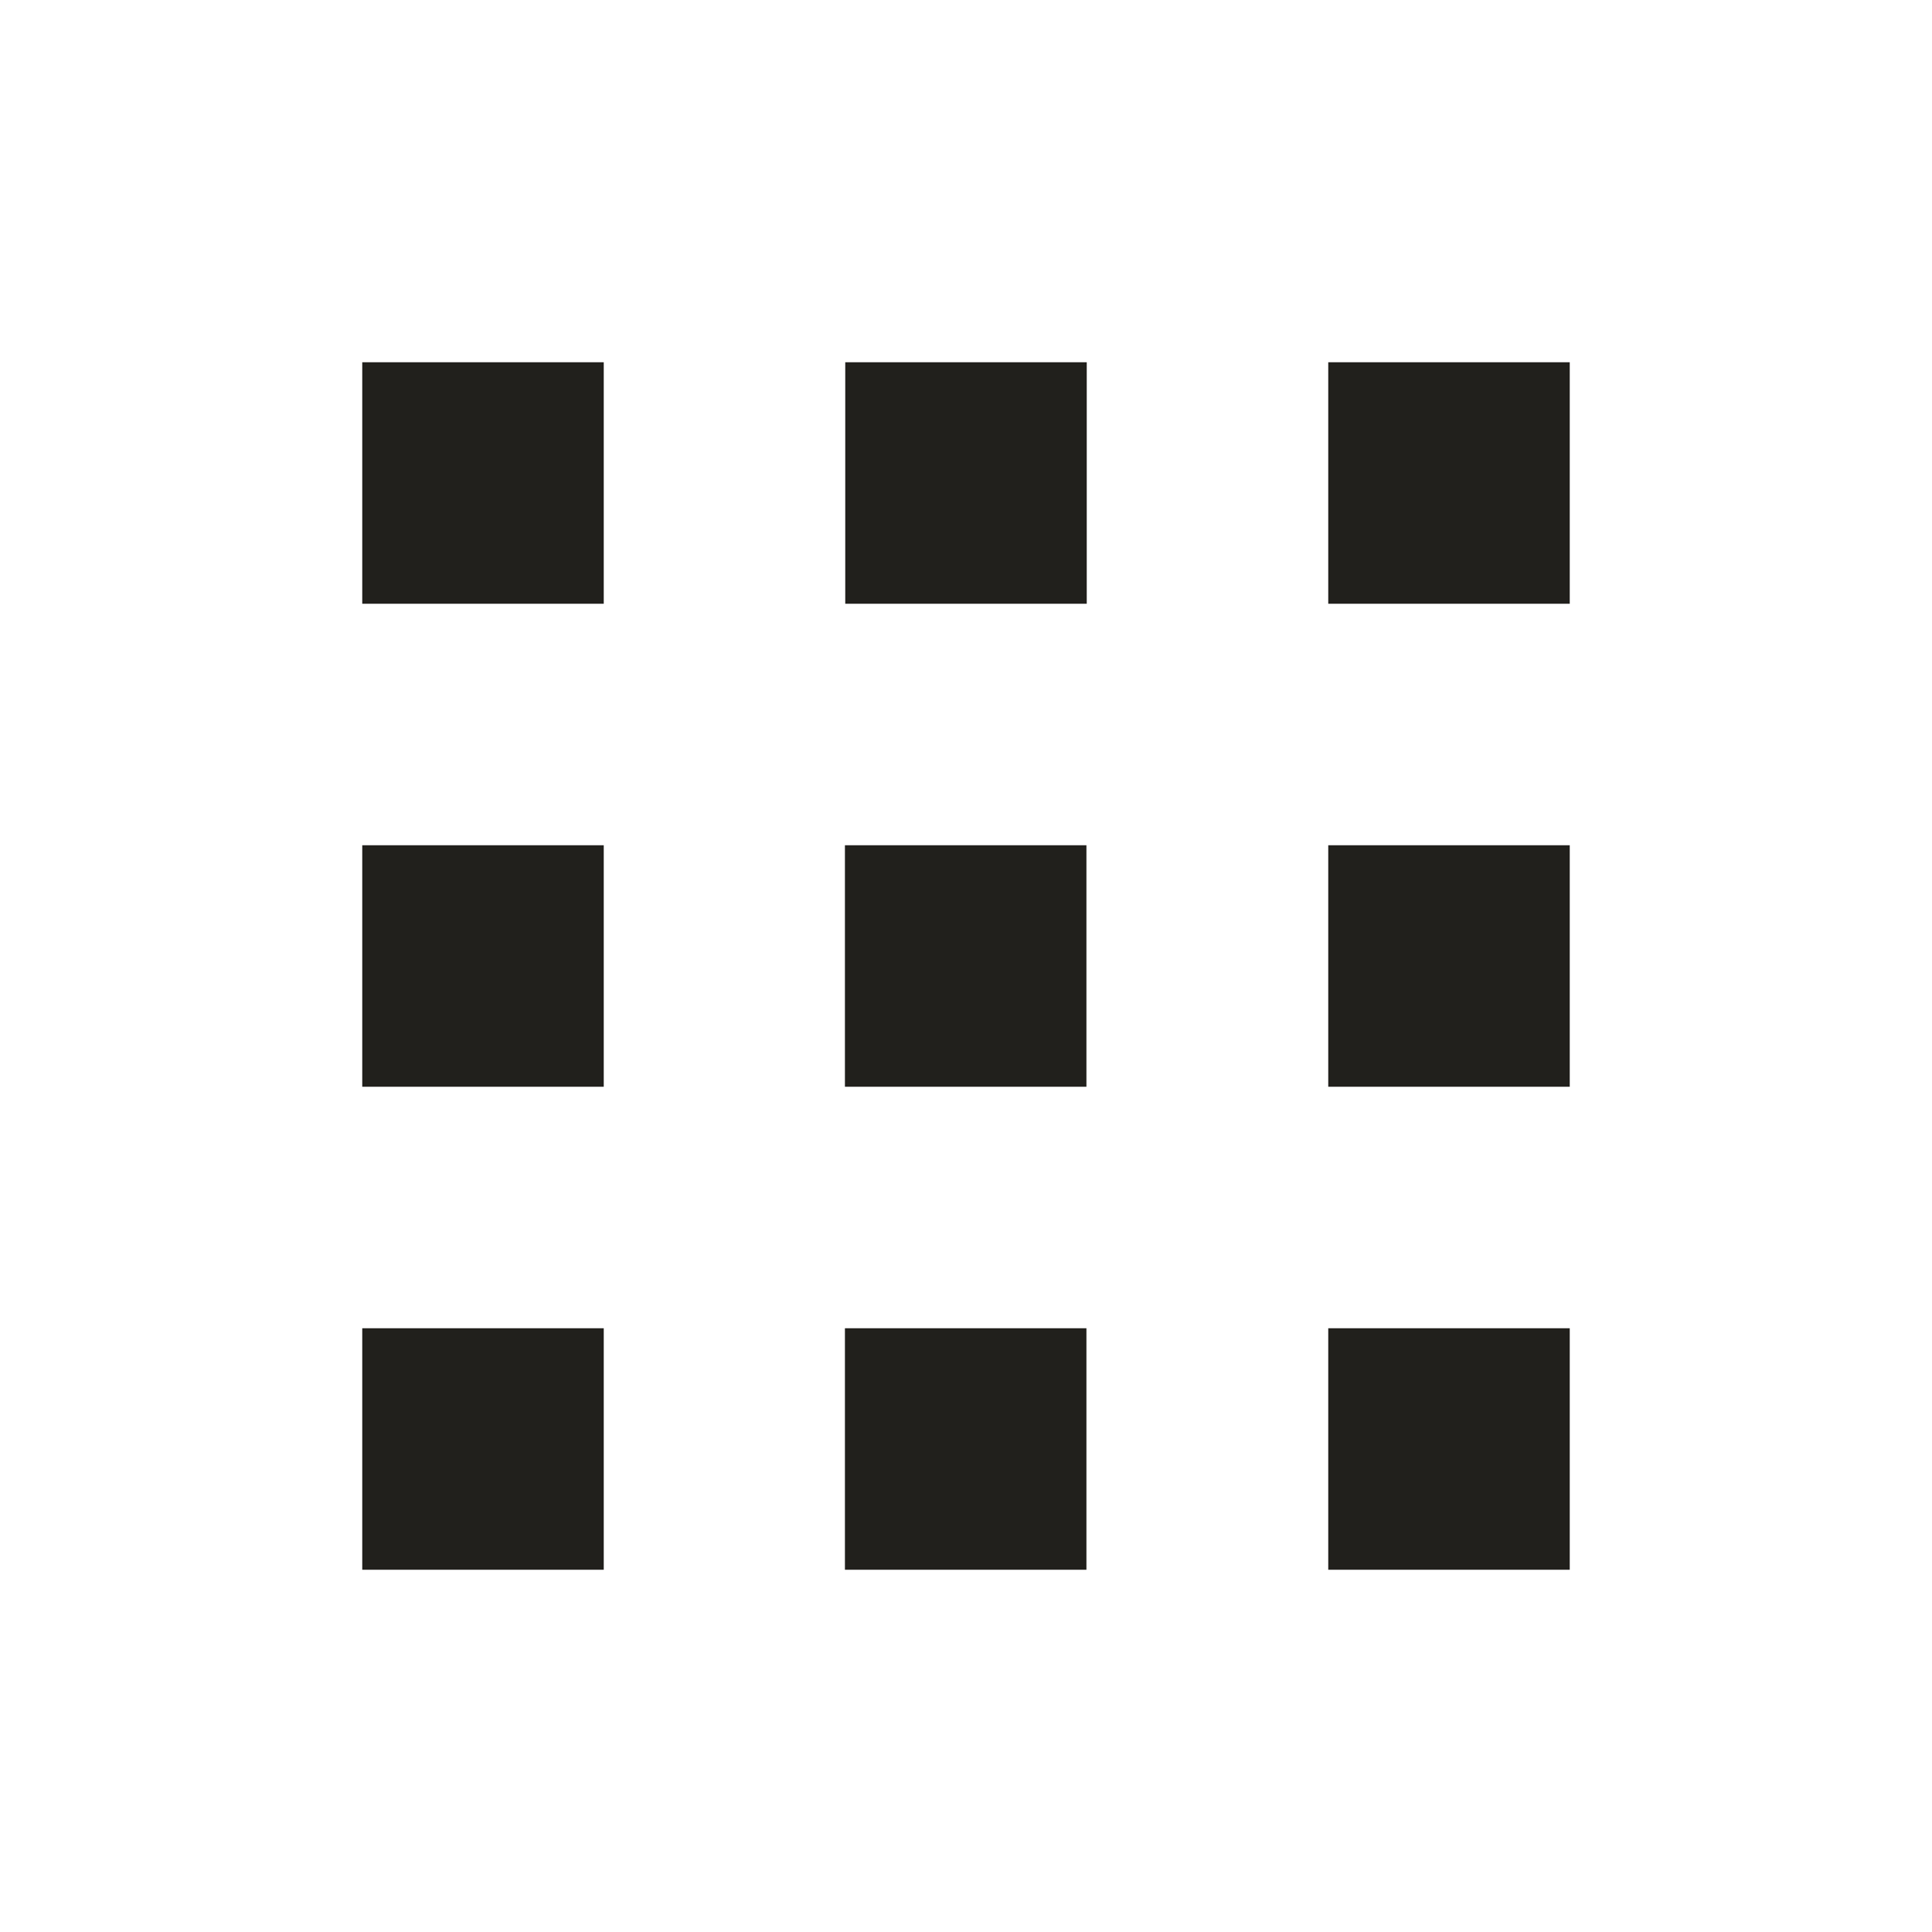
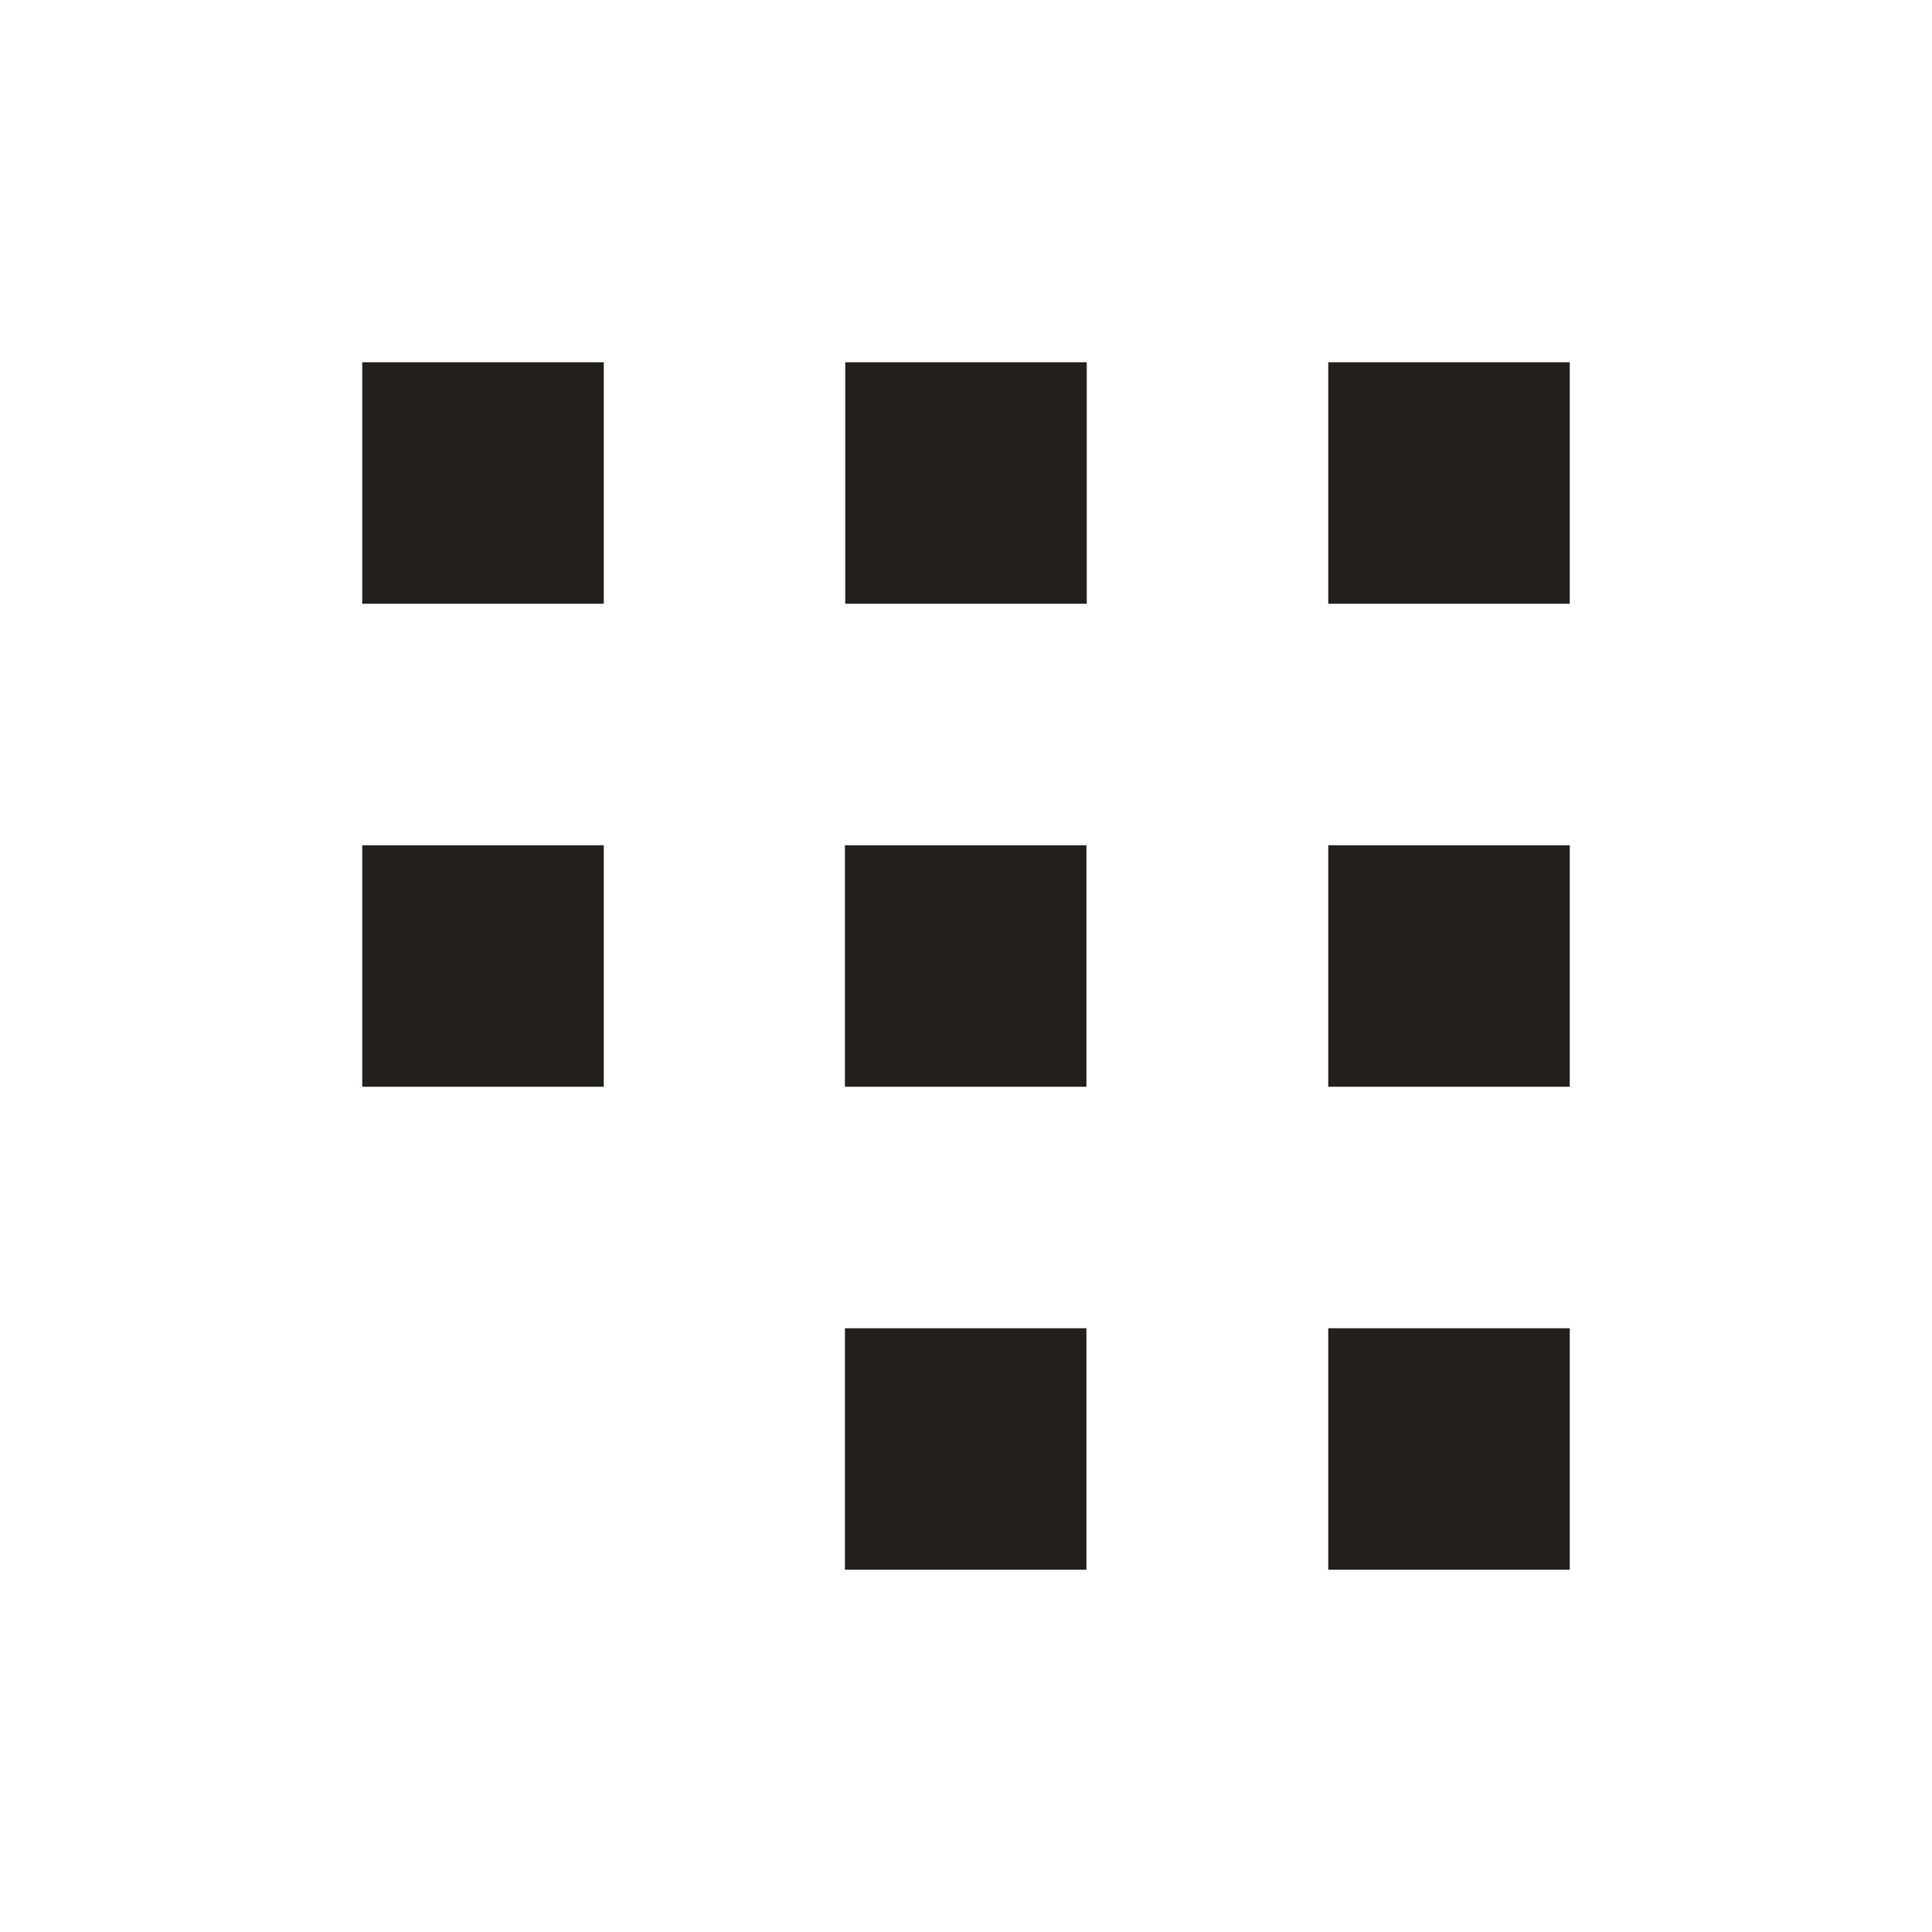
<svg xmlns="http://www.w3.org/2000/svg" width="24" height="24" viewBox="0 0 24 24" fill="none">
  <path fill-rule="evenodd" clip-rule="evenodd" d="M10.496 16.5H13.496V19.5H10.496V16.5Z" fill="#21201C" />
  <path fill-rule="evenodd" clip-rule="evenodd" d="M16.5 16.5H19.5V19.5H16.5V16.5Z" fill="#21201C" />
-   <path fill-rule="evenodd" clip-rule="evenodd" d="M4.5 16.5H7.5V19.5H4.5V16.5Z" fill="#21201C" />
  <path fill-rule="evenodd" clip-rule="evenodd" d="M10.496 10.5H13.496V13.5H10.496V10.5Z" fill="#21201C" />
  <path fill-rule="evenodd" clip-rule="evenodd" d="M10.5 4.5H13.5V7.5H10.5V4.5Z" fill="#21201C" />
  <path fill-rule="evenodd" clip-rule="evenodd" d="M16.5 10.5H19.5V13.5H16.5V10.5Z" fill="#21201C" />
  <path fill-rule="evenodd" clip-rule="evenodd" d="M16.5 4.5H19.5V7.5H16.5V4.5Z" fill="#21201C" />
  <path fill-rule="evenodd" clip-rule="evenodd" d="M4.5 10.5H7.5V13.5H4.5V10.5Z" fill="#21201C" />
  <path fill-rule="evenodd" clip-rule="evenodd" d="M4.5 4.5H7.5V7.5H4.5V4.5Z" fill="#21201C" />
</svg>